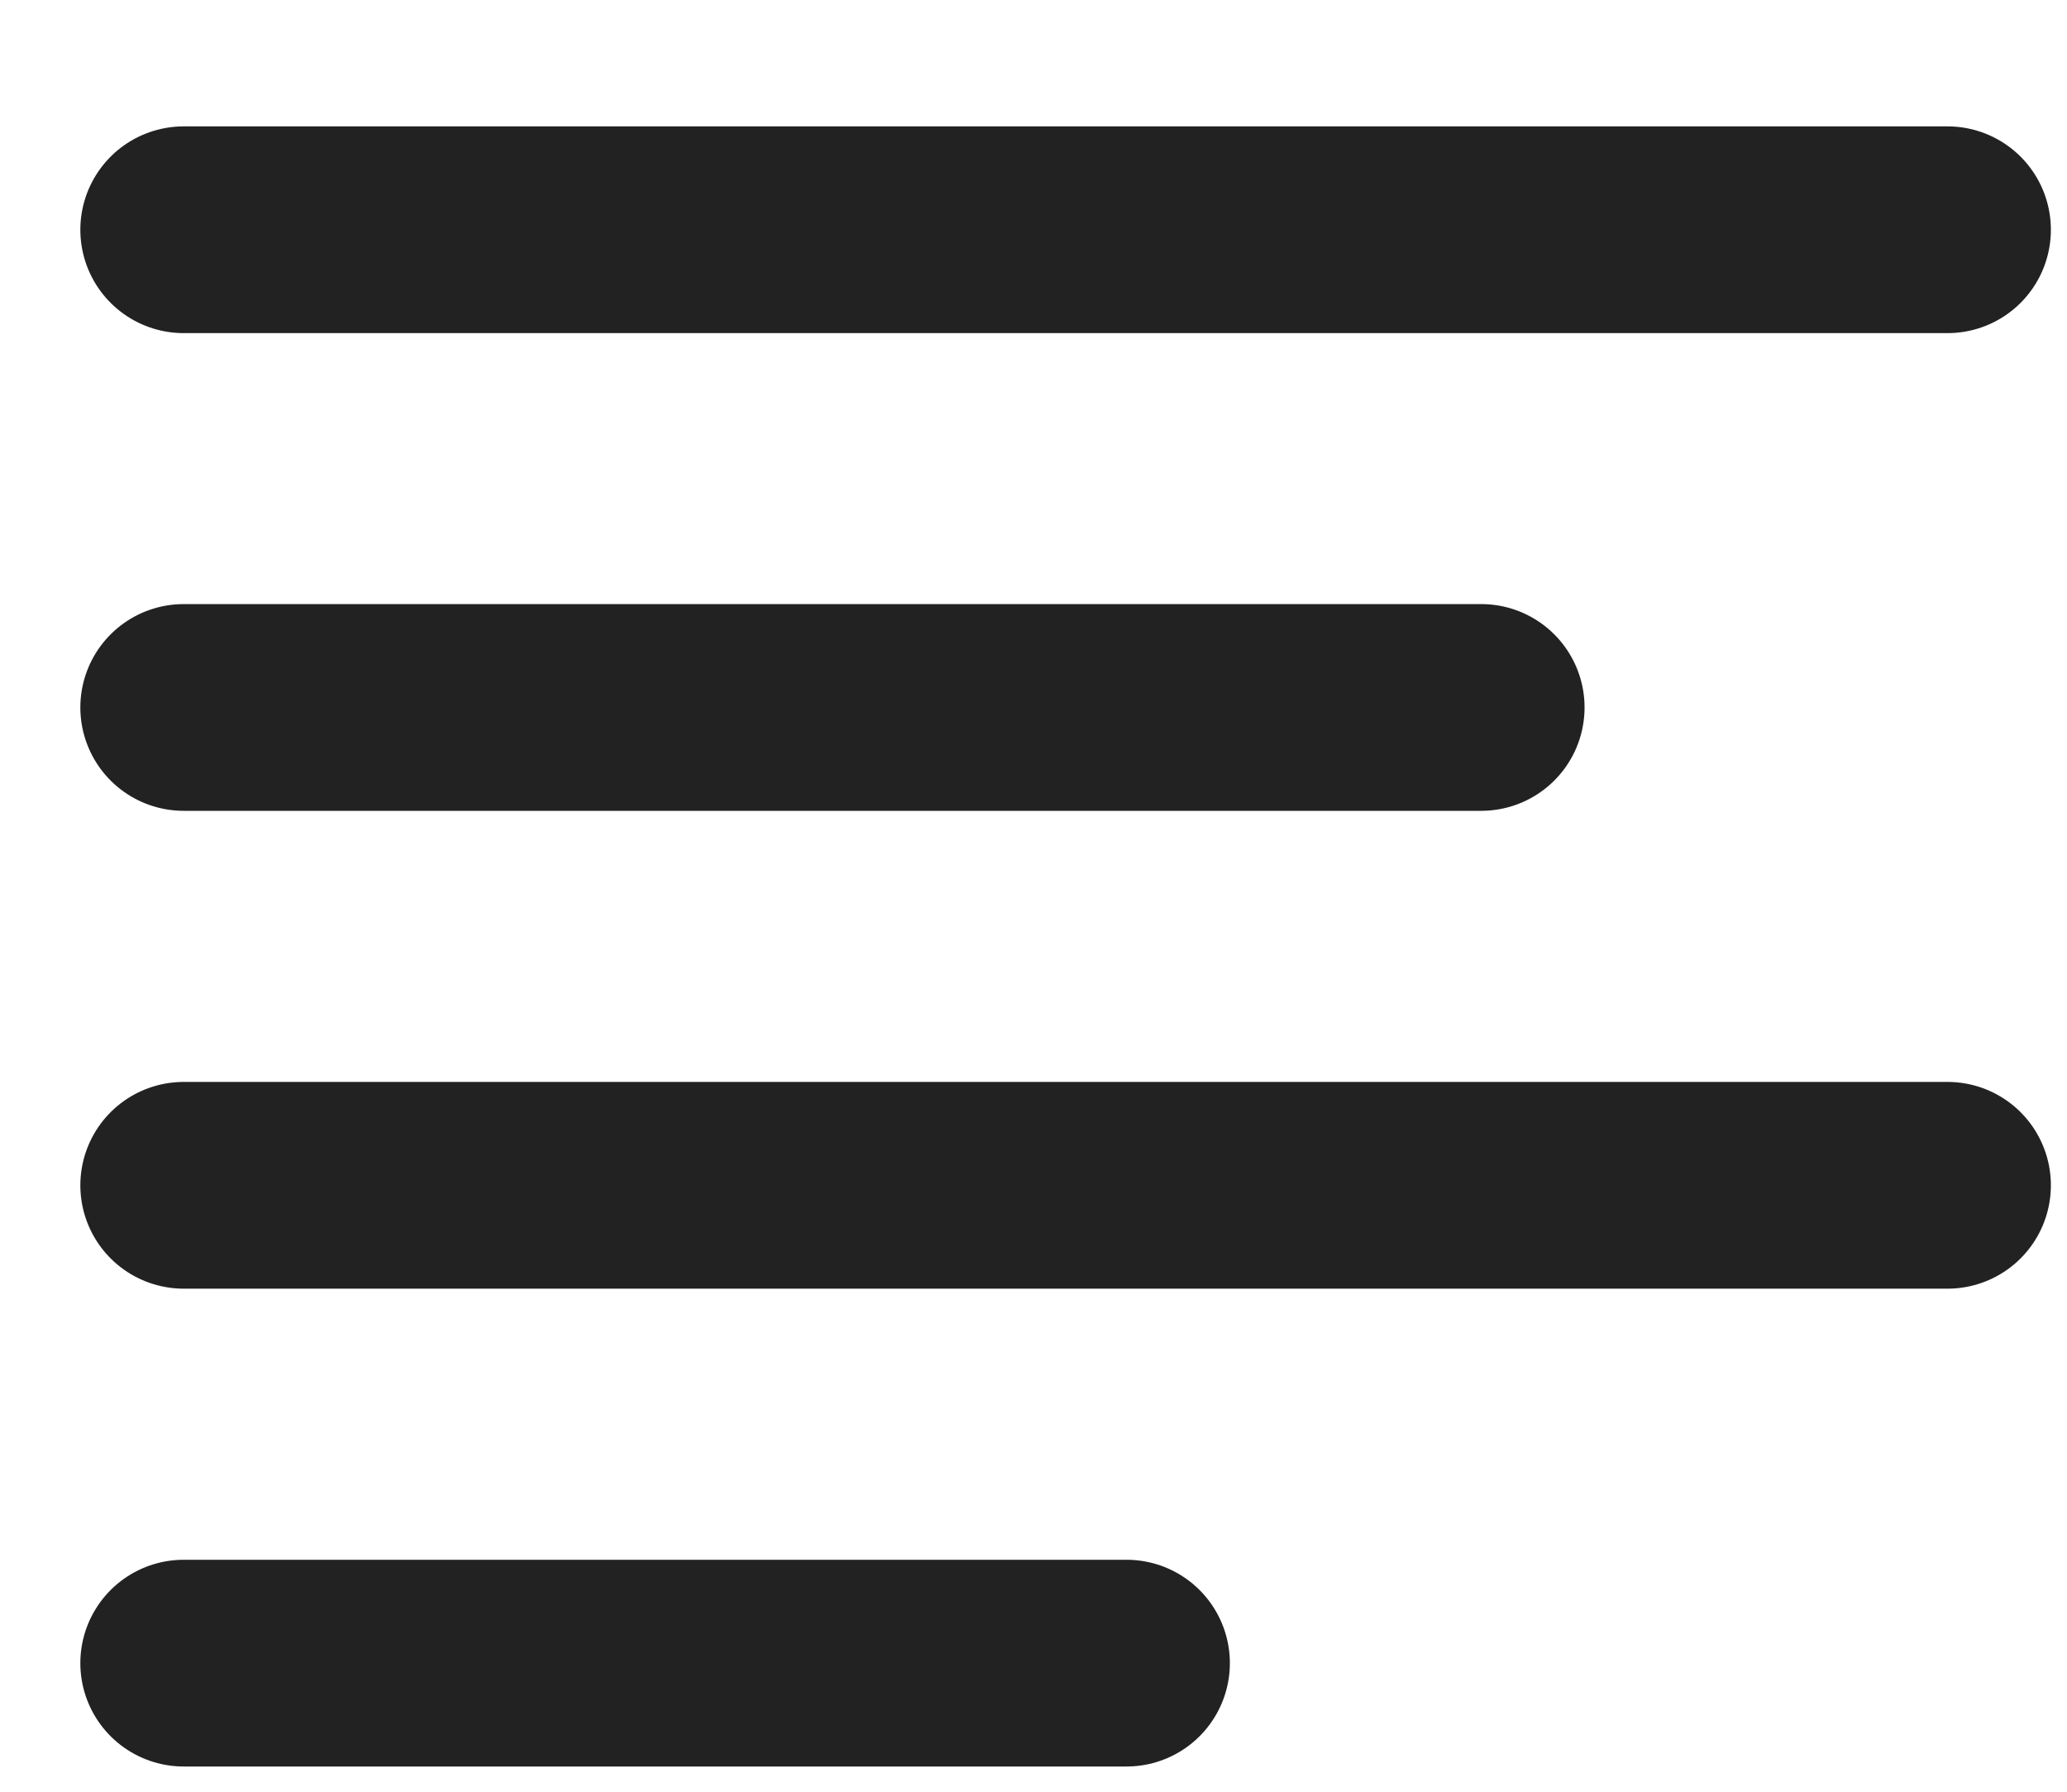
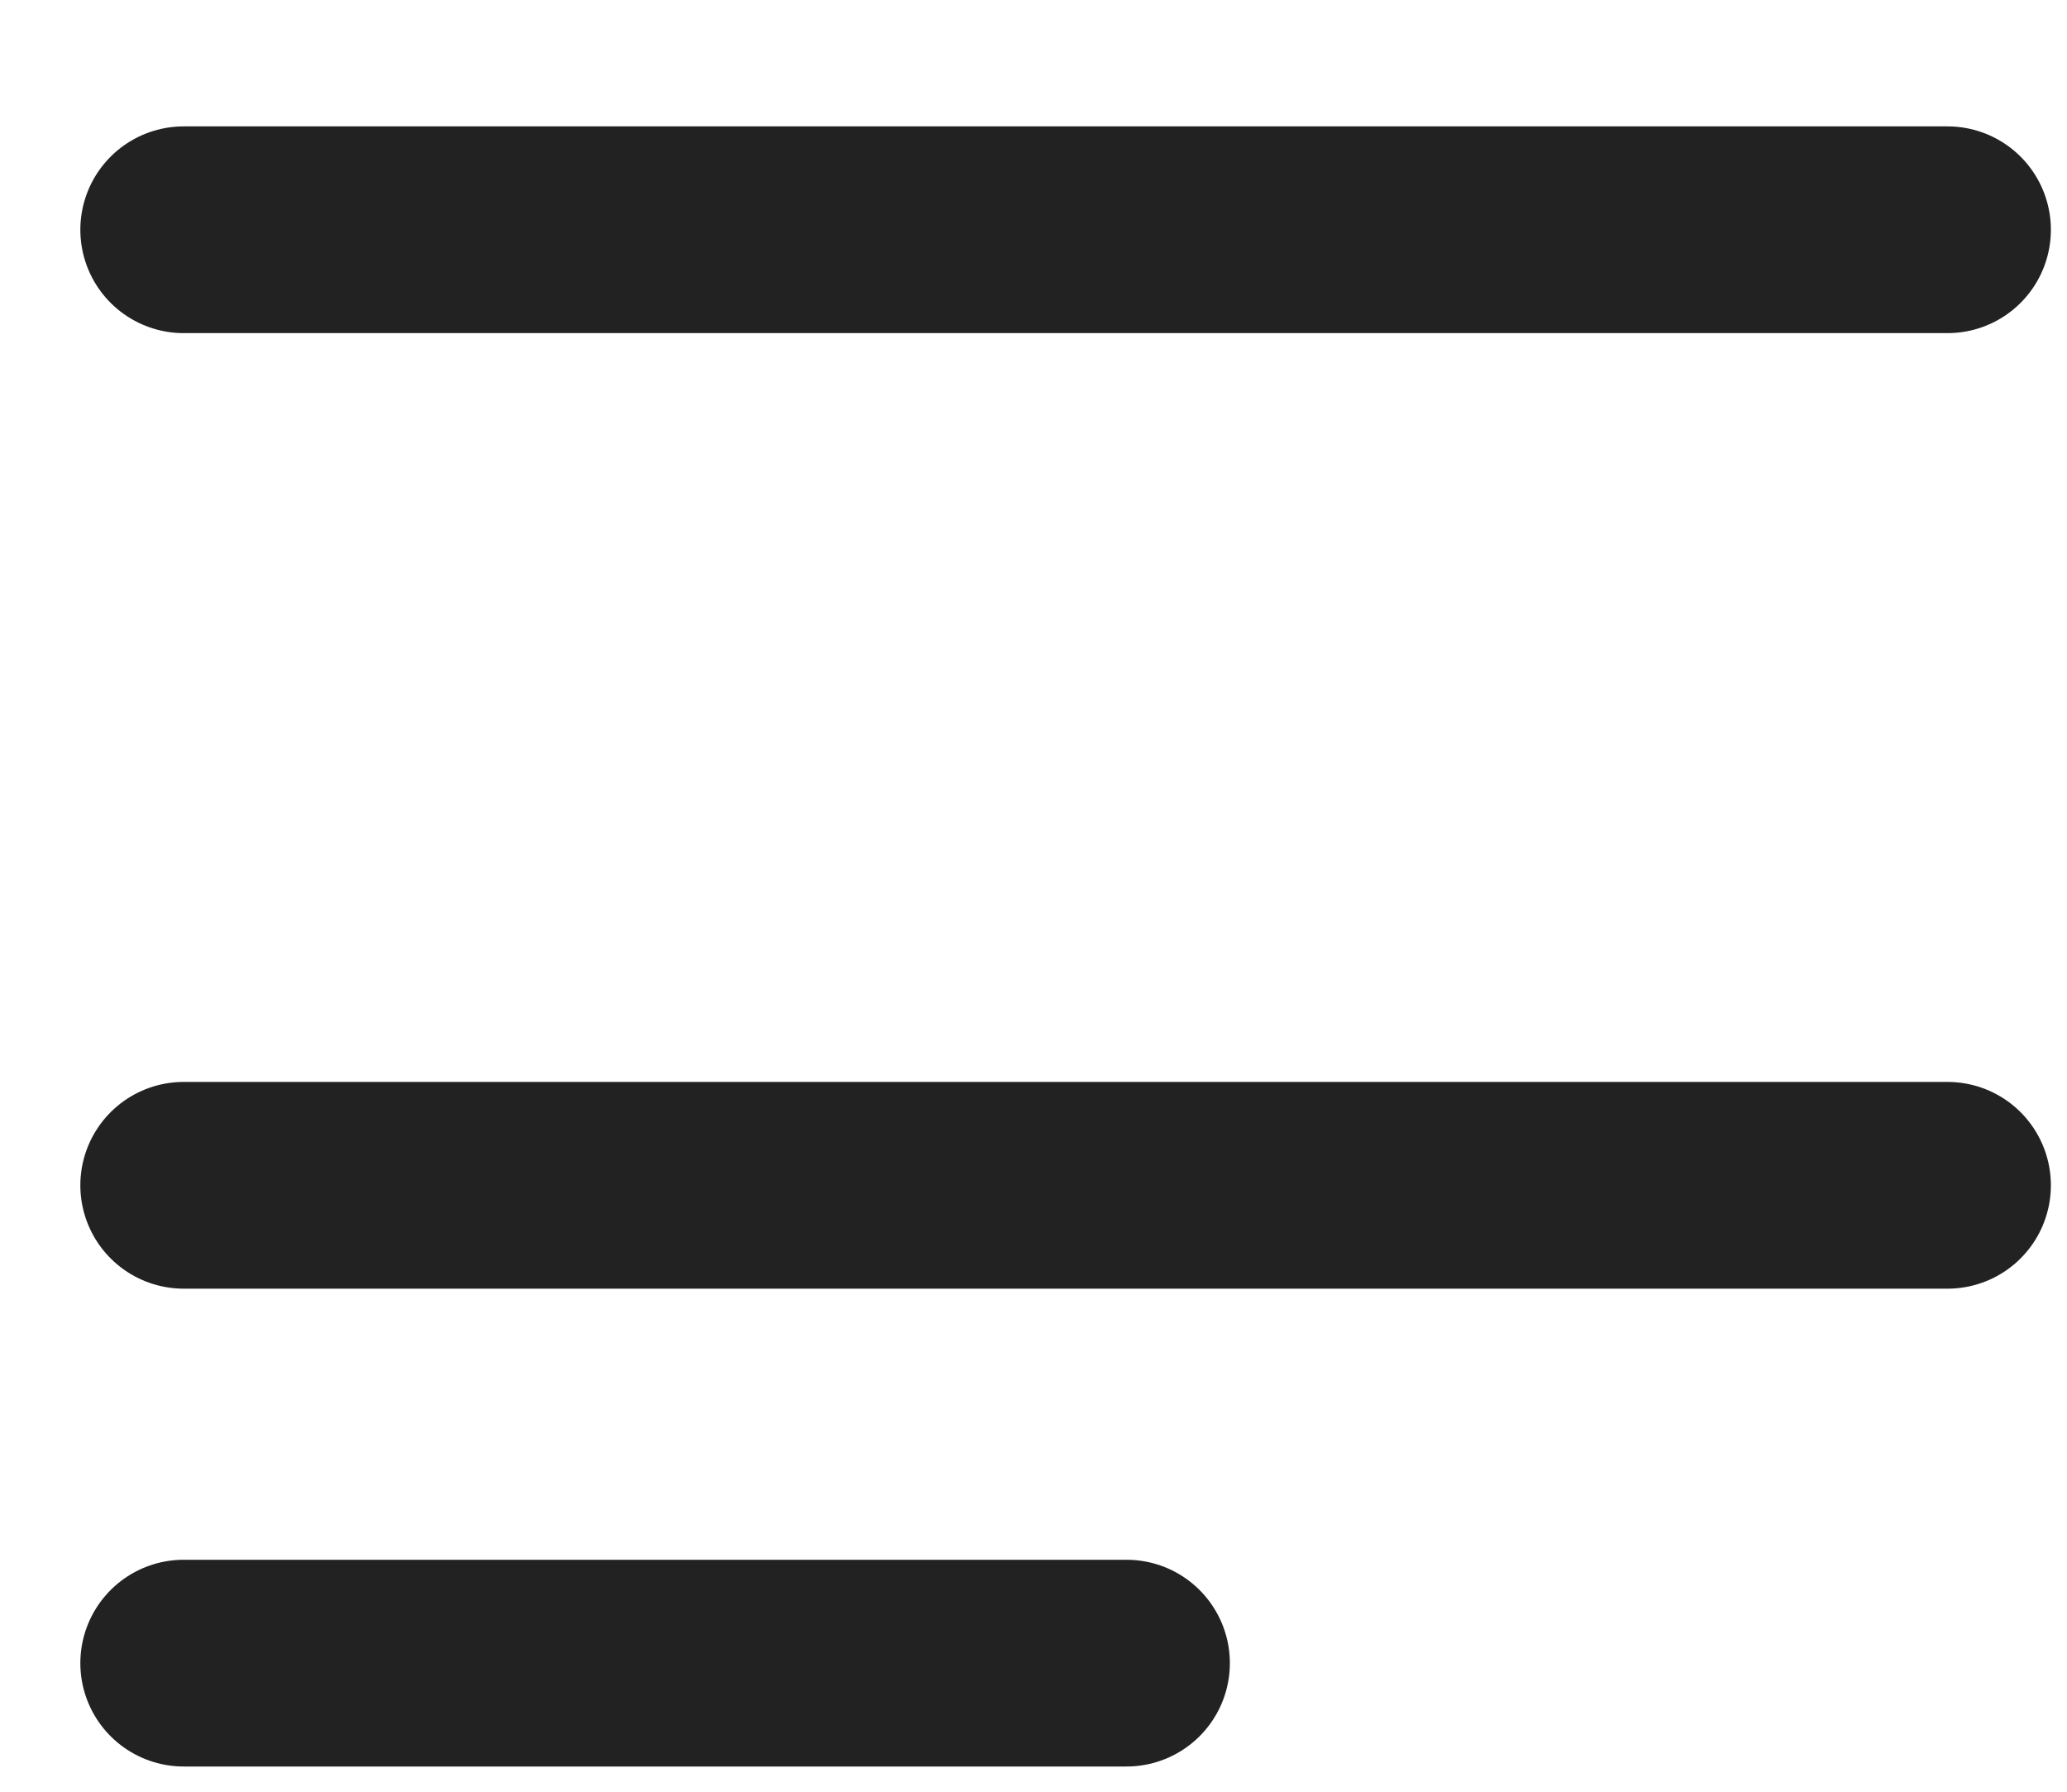
<svg xmlns="http://www.w3.org/2000/svg" width="15" height="13" viewBox="0 0 15 13" fill="none">
-   <path d="M1.333 1.667L14.133 1.667M1.333 5.133L10.749 5.133M1.333 8.6L14.133 8.6M1.333 12.067L8.175 12.067" stroke="#222" stroke-width="1.5" stroke-linecap="round" stroke-linejoin="round" />
+   <path d="M1.333 1.667L14.133 1.667M1.333 5.133M1.333 8.6L14.133 8.6M1.333 12.067L8.175 12.067" stroke="#222" stroke-width="1.5" stroke-linecap="round" stroke-linejoin="round" />
</svg>